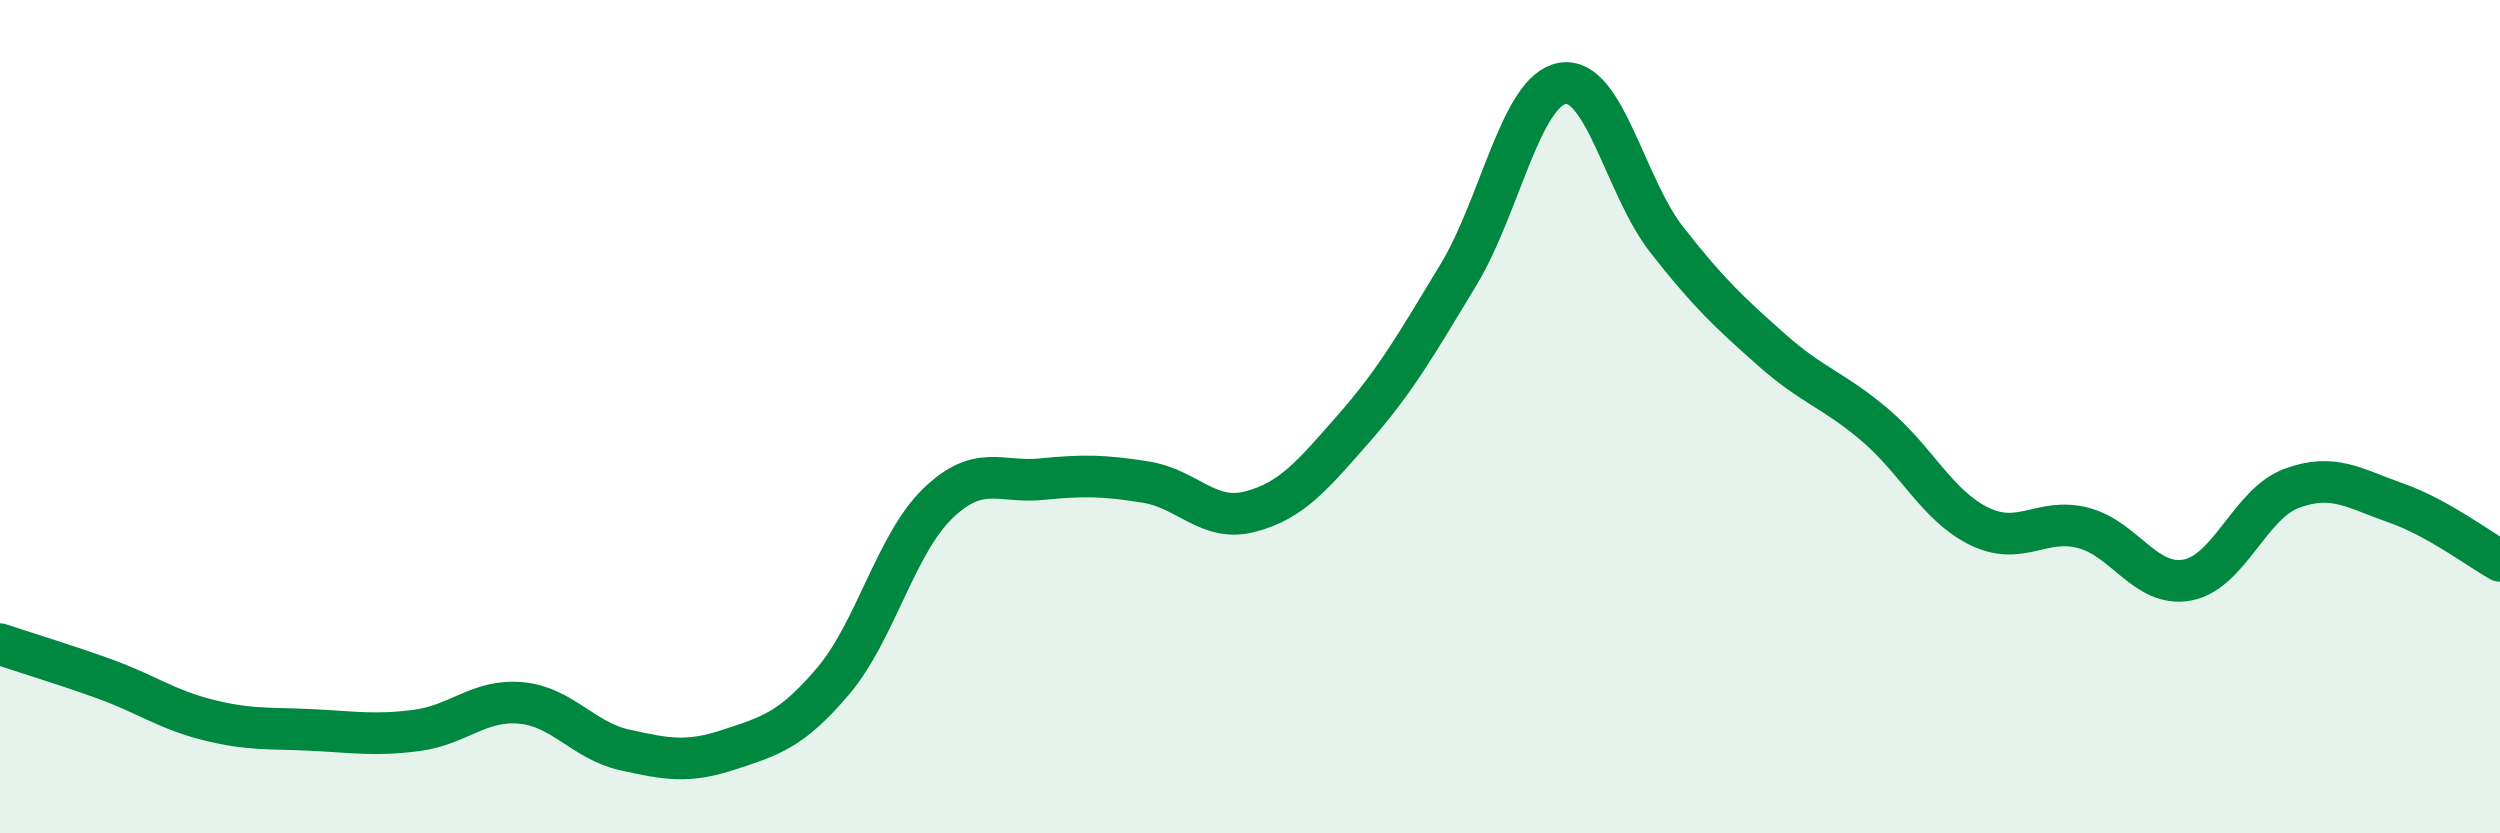
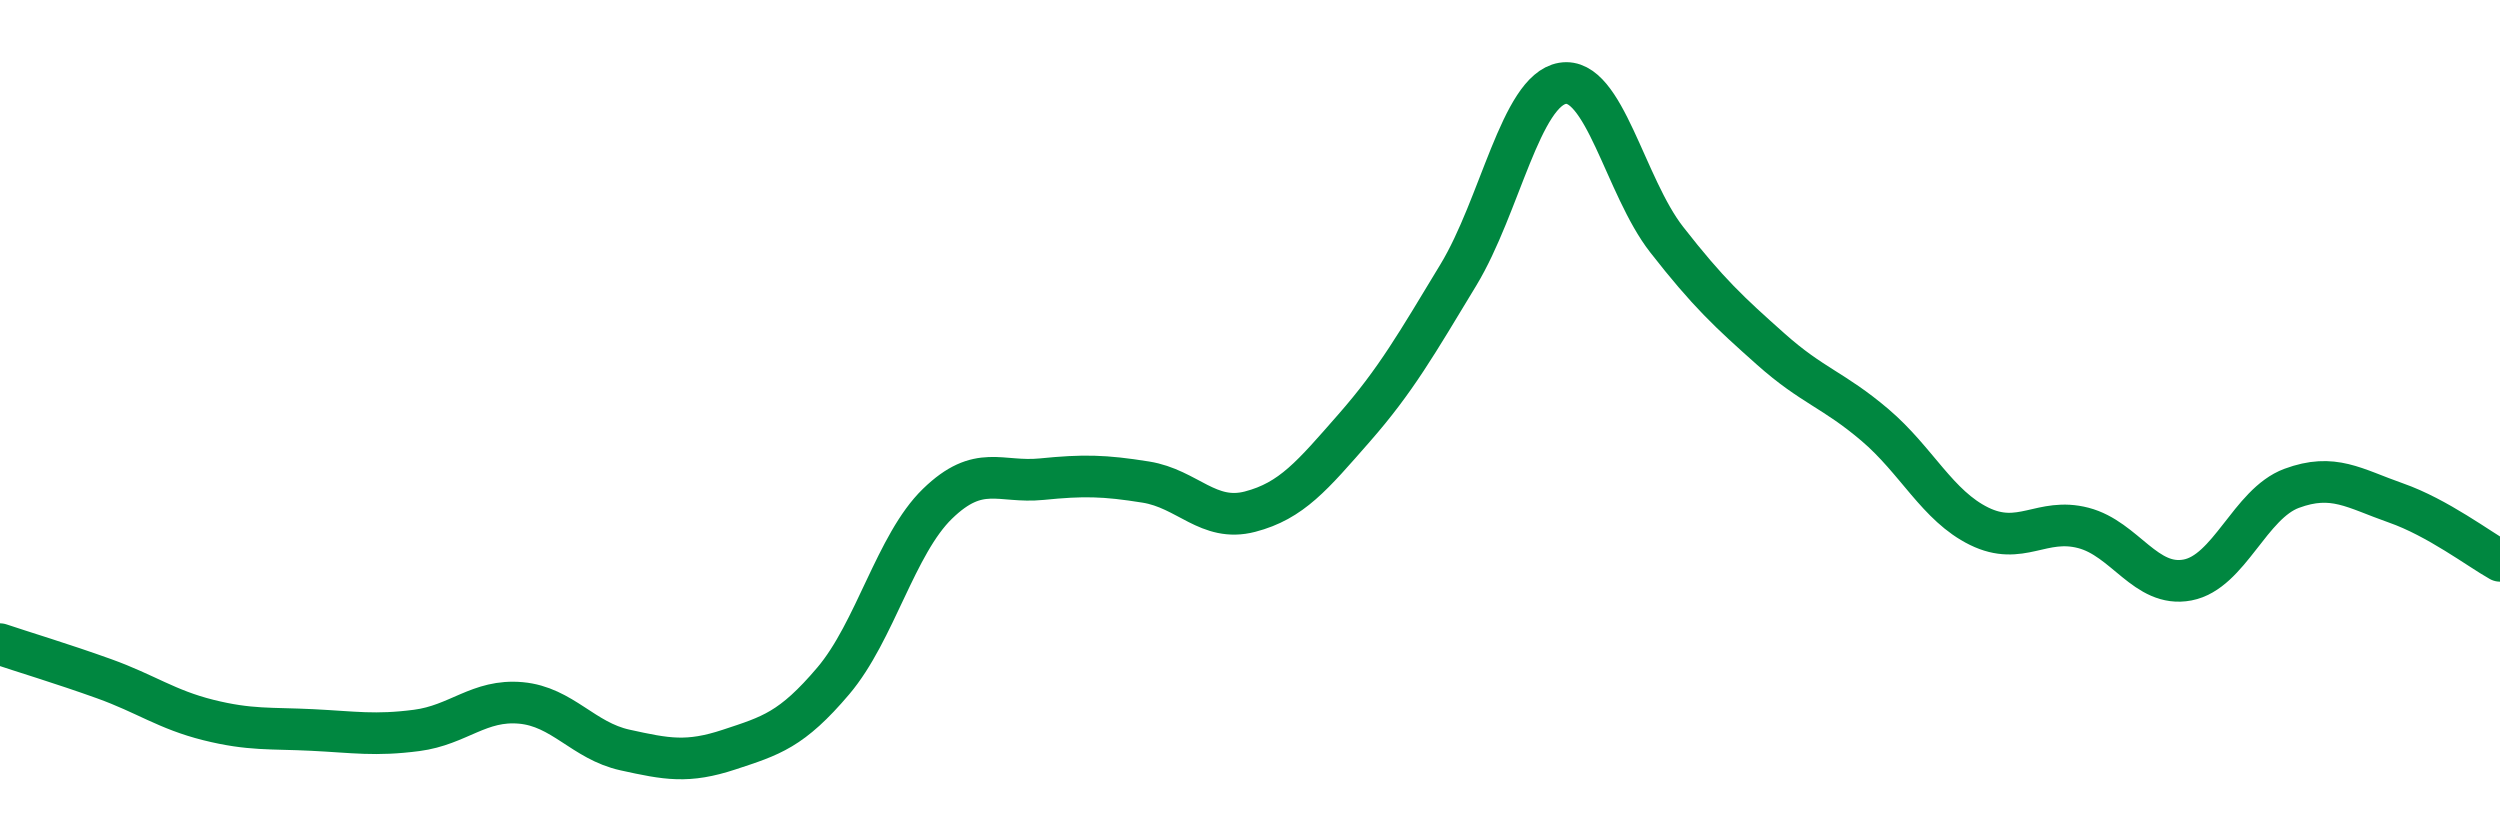
<svg xmlns="http://www.w3.org/2000/svg" width="60" height="20" viewBox="0 0 60 20">
-   <path d="M 0,15.46 C 0.5,15.63 1.5,15.93 2.5,16.29 C 3.5,16.65 4,17.03 5,17.28 C 6,17.53 6.5,17.47 7.5,17.52 C 8.5,17.57 9,17.66 10,17.53 C 11,17.4 11.5,16.78 12.5,16.87 C 13.5,16.96 14,17.78 15,18 C 16,18.22 16.5,18.32 17.5,17.99 C 18.5,17.66 19,17.52 20,16.34 C 21,15.16 21.5,13.06 22.5,12.09 C 23.5,11.12 24,11.6 25,11.5 C 26,11.4 26.5,11.41 27.5,11.57 C 28.5,11.73 29,12.54 30,12.28 C 31,12.02 31.5,11.41 32.5,10.27 C 33.5,9.13 34,8.25 35,6.6 C 36,4.95 36.5,2.17 37.5,2 C 38.5,1.83 39,4.47 40,5.75 C 41,7.03 41.5,7.49 42.5,8.38 C 43.5,9.27 44,9.35 45,10.2 C 46,11.05 46.5,12.14 47.5,12.63 C 48.5,13.12 49,12.41 50,12.67 C 51,12.93 51.5,14.11 52.5,13.92 C 53.5,13.73 54,12.09 55,11.72 C 56,11.35 56.5,11.72 57.5,12.07 C 58.5,12.42 59.5,13.18 60,13.46L60 20L0 20Z" fill="#008740" opacity="0.1" stroke-linecap="round" stroke-linejoin="round" />
  <path d="M 0,15.46 C 0.5,15.63 1.5,15.93 2.5,16.29 C 3.5,16.65 4,17.03 5,17.28 C 6,17.53 6.5,17.47 7.5,17.52 C 8.5,17.57 9,17.66 10,17.53 C 11,17.4 11.5,16.78 12.5,16.87 C 13.5,16.96 14,17.78 15,18 C 16,18.22 16.5,18.32 17.5,17.99 C 18.5,17.66 19,17.52 20,16.34 C 21,15.16 21.5,13.06 22.5,12.09 C 23.5,11.12 24,11.6 25,11.5 C 26,11.4 26.5,11.41 27.5,11.57 C 28.5,11.73 29,12.54 30,12.28 C 31,12.02 31.5,11.41 32.5,10.27 C 33.5,9.13 34,8.25 35,6.6 C 36,4.95 36.5,2.17 37.5,2 C 38.5,1.83 39,4.47 40,5.75 C 41,7.03 41.5,7.49 42.5,8.38 C 43.5,9.27 44,9.35 45,10.2 C 46,11.05 46.5,12.14 47.5,12.63 C 48.5,13.12 49,12.41 50,12.67 C 51,12.93 51.5,14.11 52.5,13.92 C 53.5,13.73 54,12.09 55,11.72 C 56,11.35 56.5,11.72 57.5,12.07 C 58.5,12.42 59.5,13.18 60,13.46" stroke="#008740" stroke-width="1" fill="none" stroke-linecap="round" stroke-linejoin="round" />
</svg>